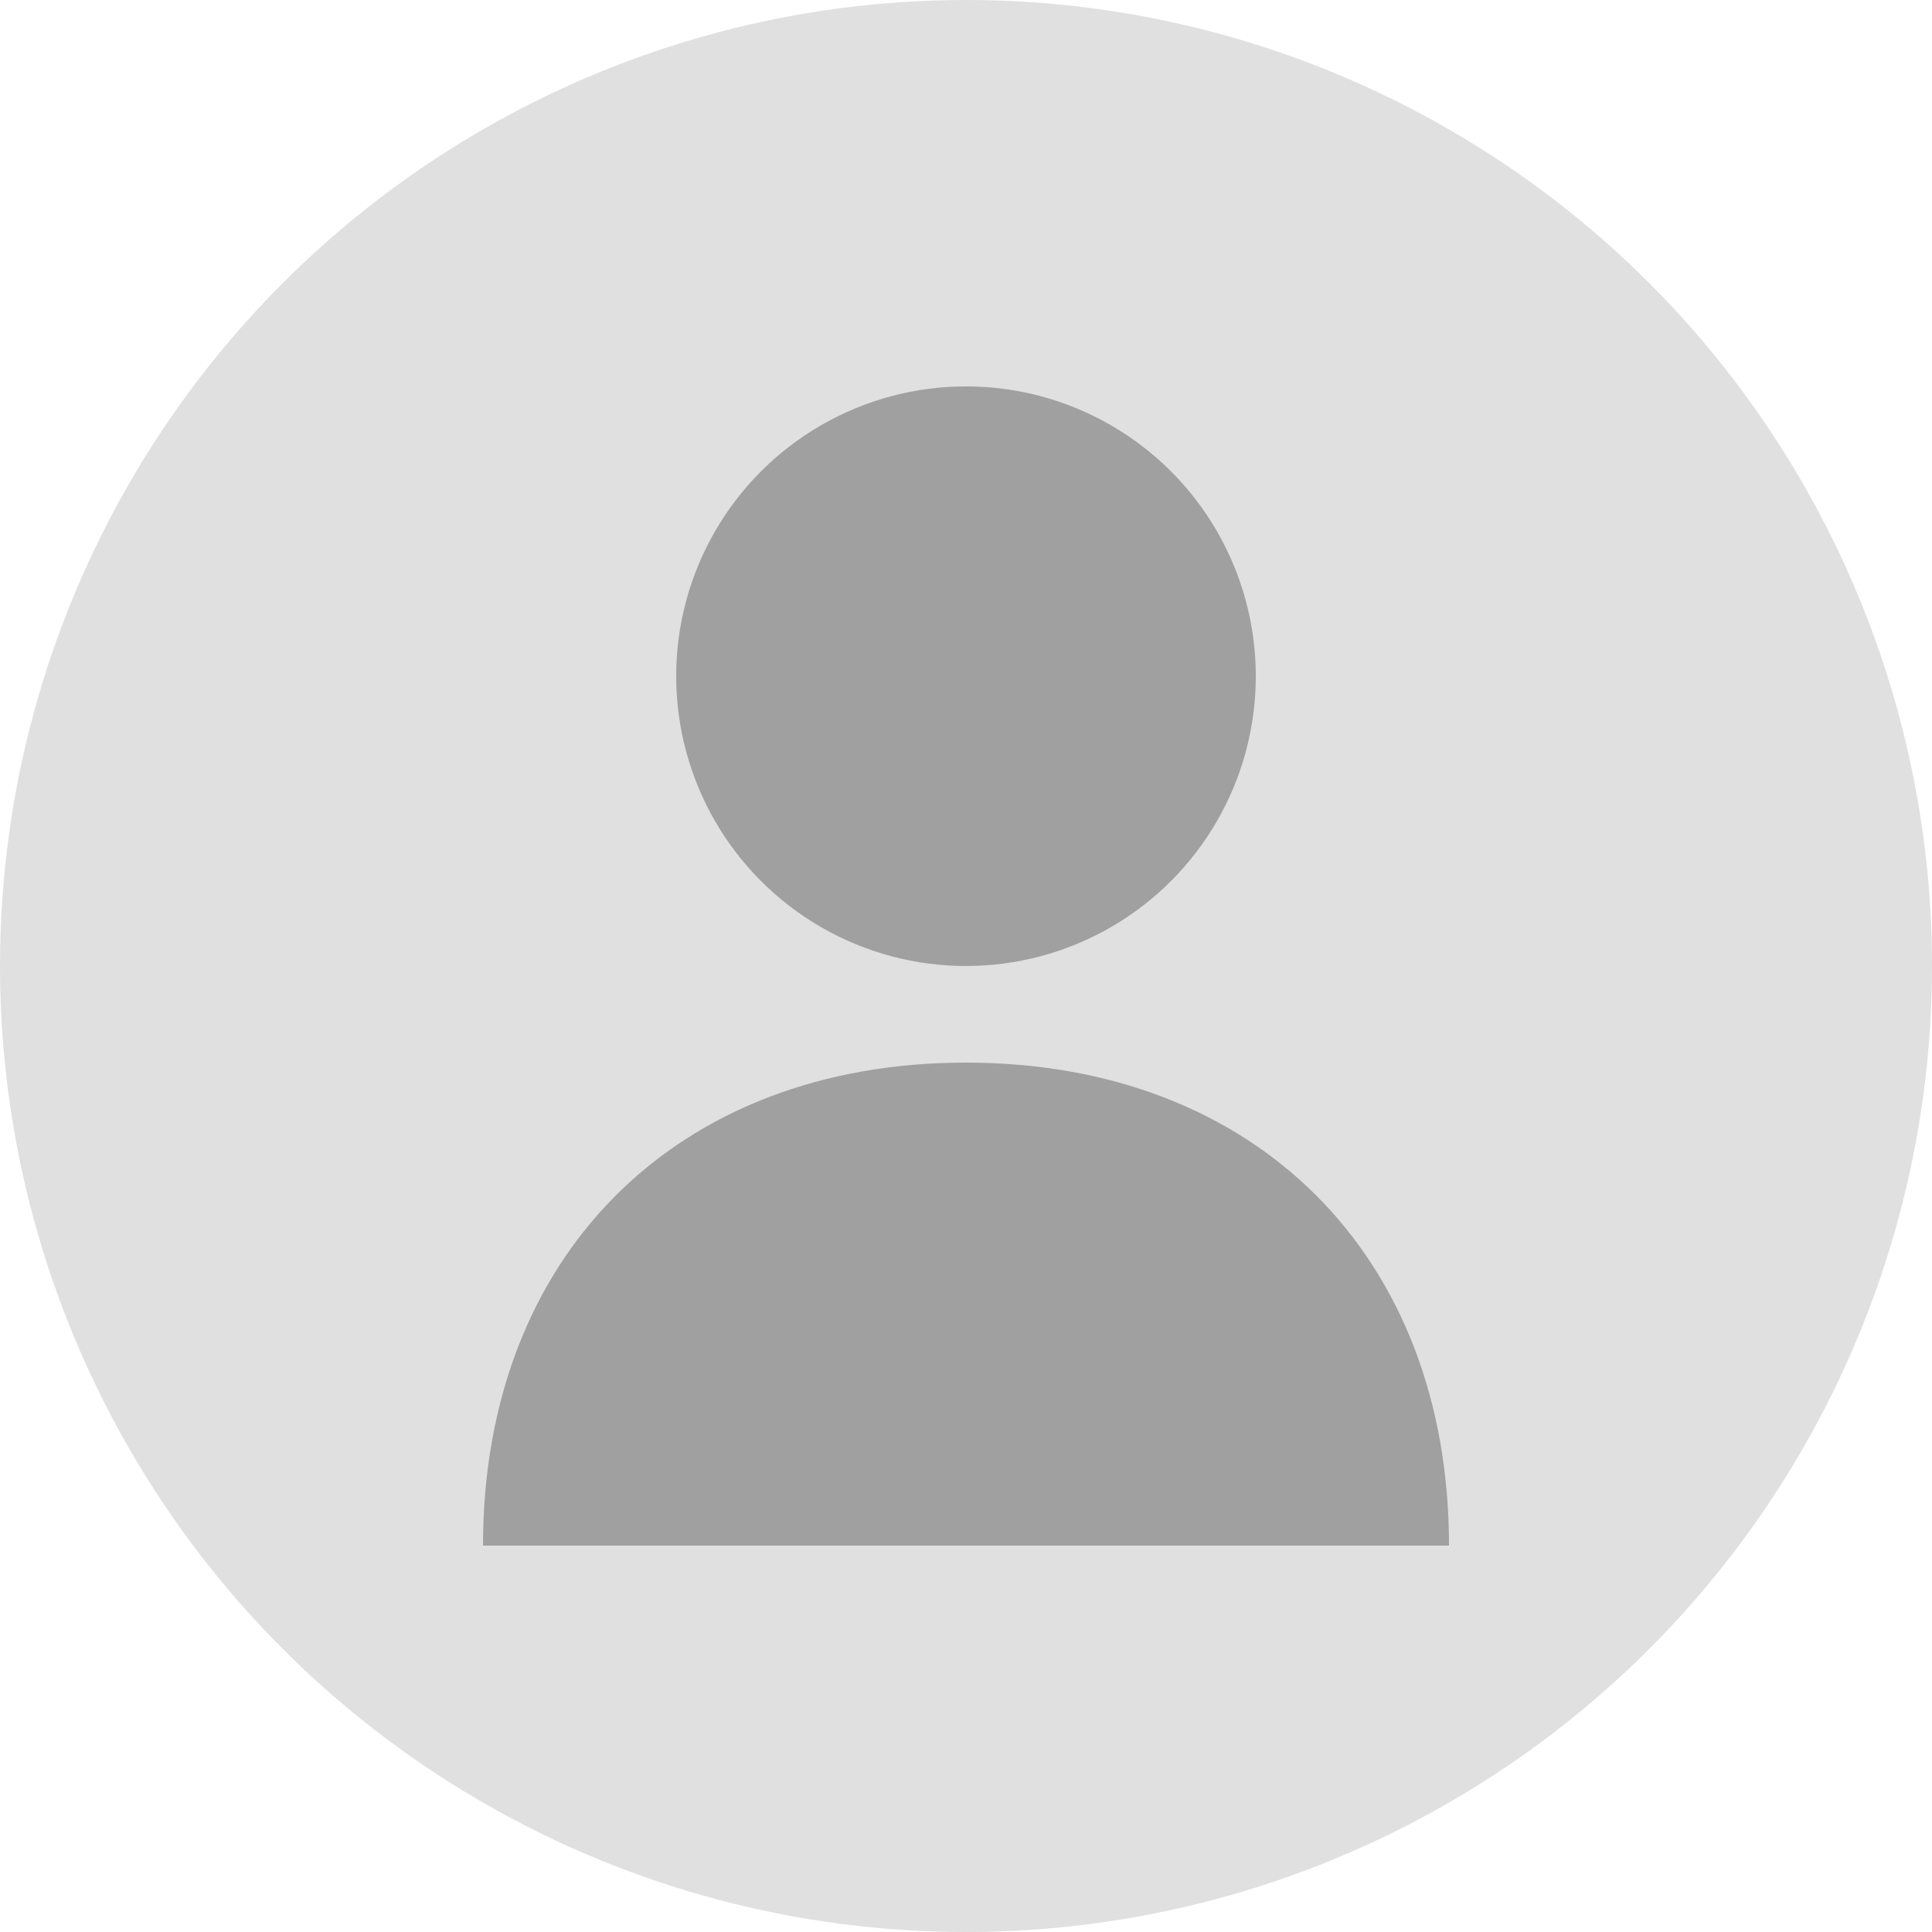
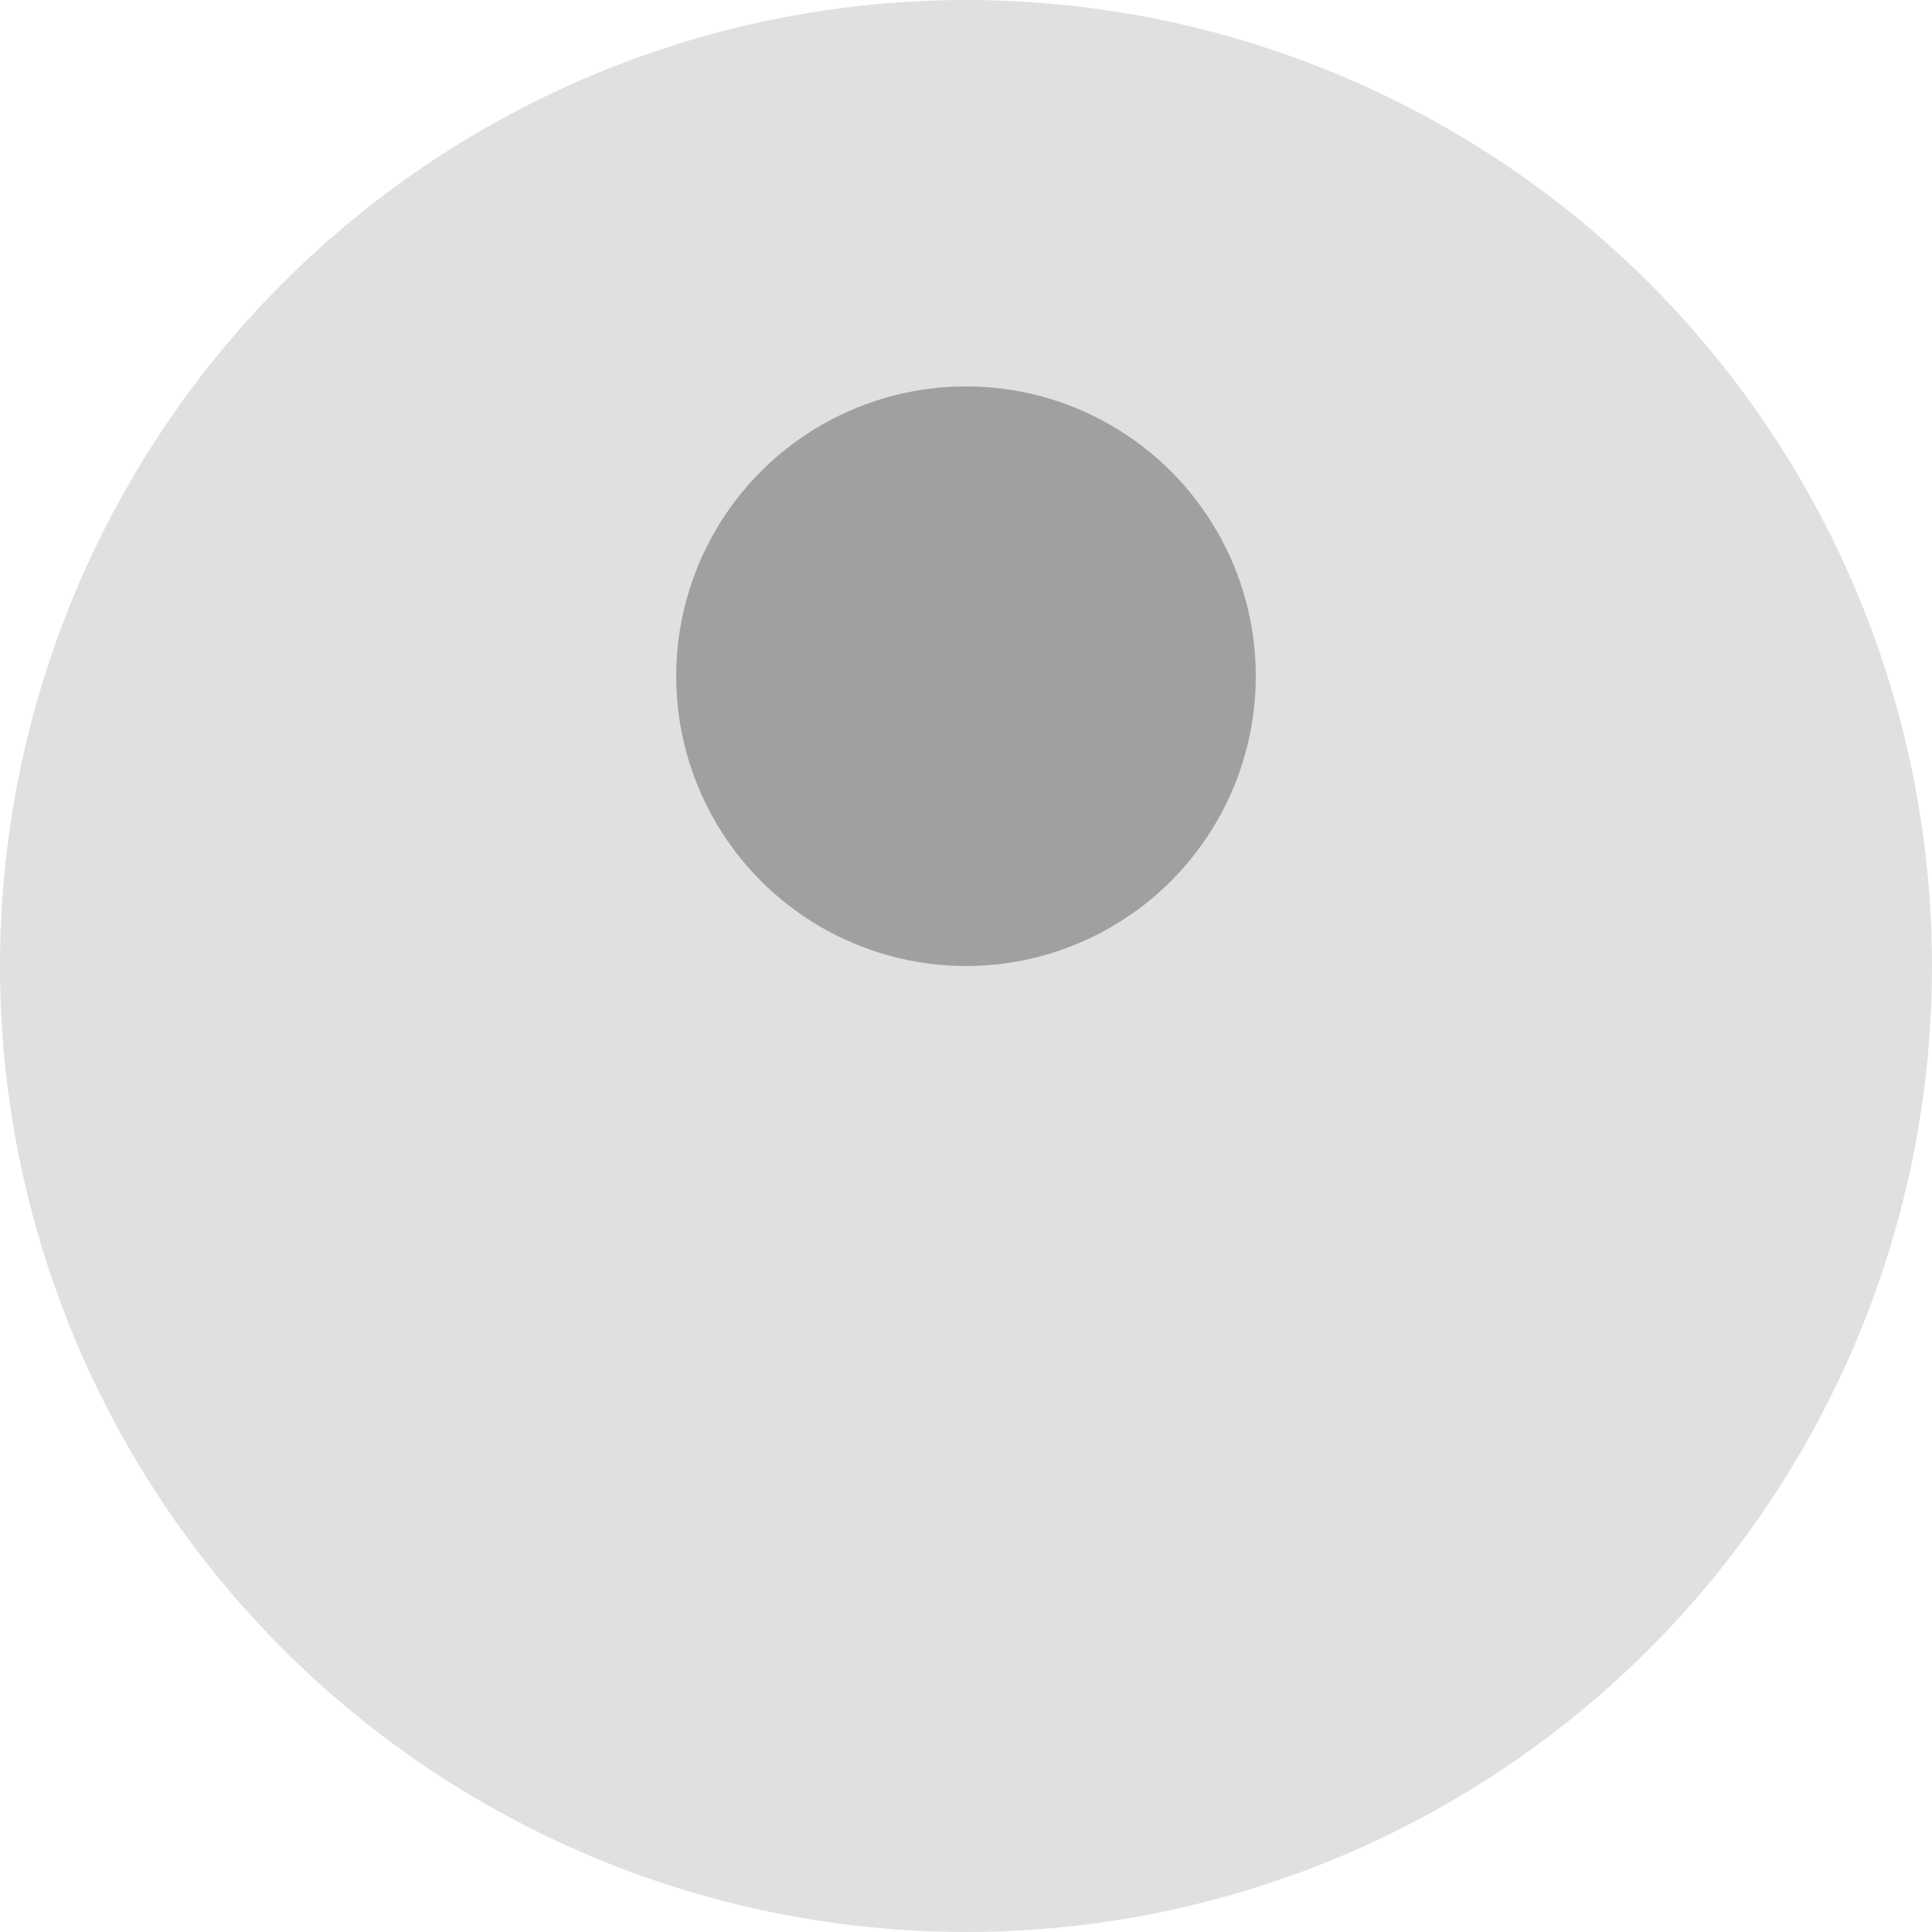
<svg xmlns="http://www.w3.org/2000/svg" viewBox="0 0 200 200">
  <circle cx="100" cy="100" r="100" fill="#e0e0e0" />
  <circle cx="100" cy="70" r="30" fill="#a0a0a0" />
-   <path d="M100 110c-30 0-50 20-50 50h100c0-30-20-50-50-50z" fill="#a0a0a0" />
</svg>